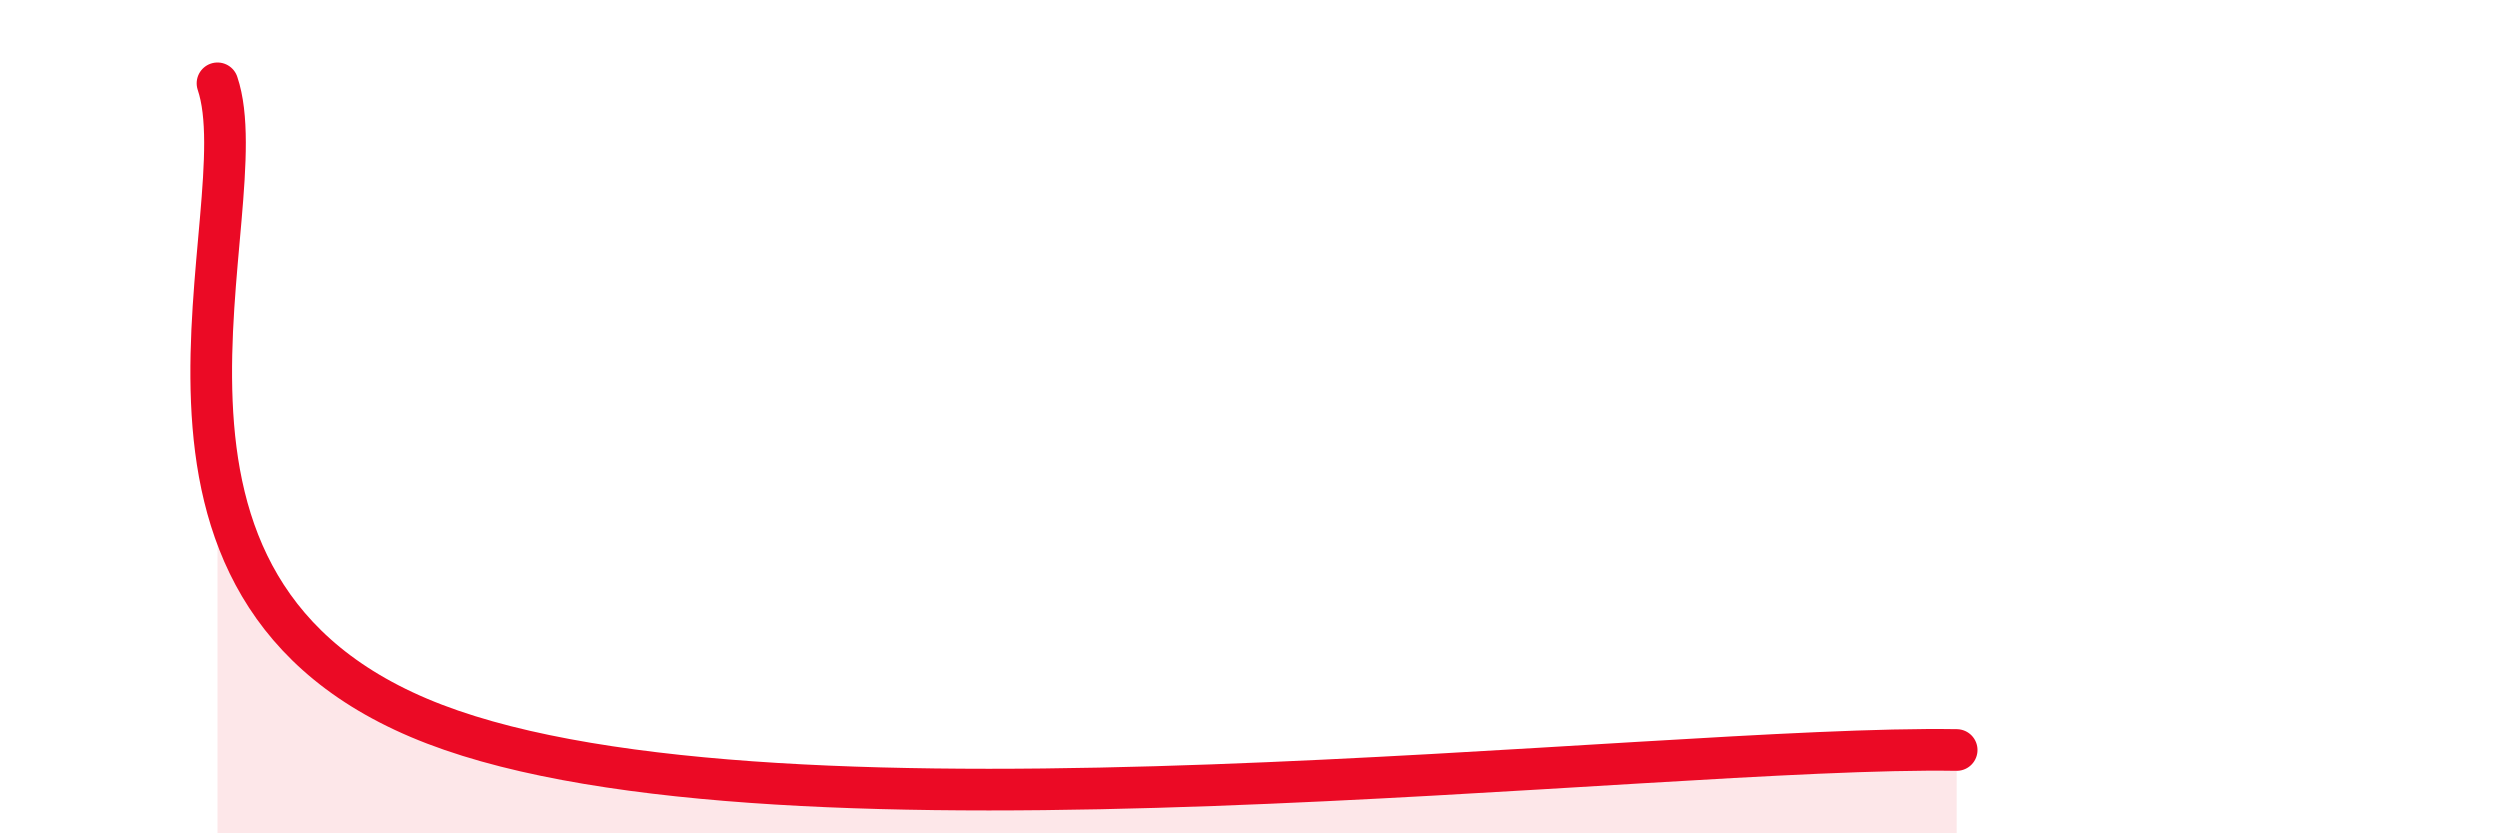
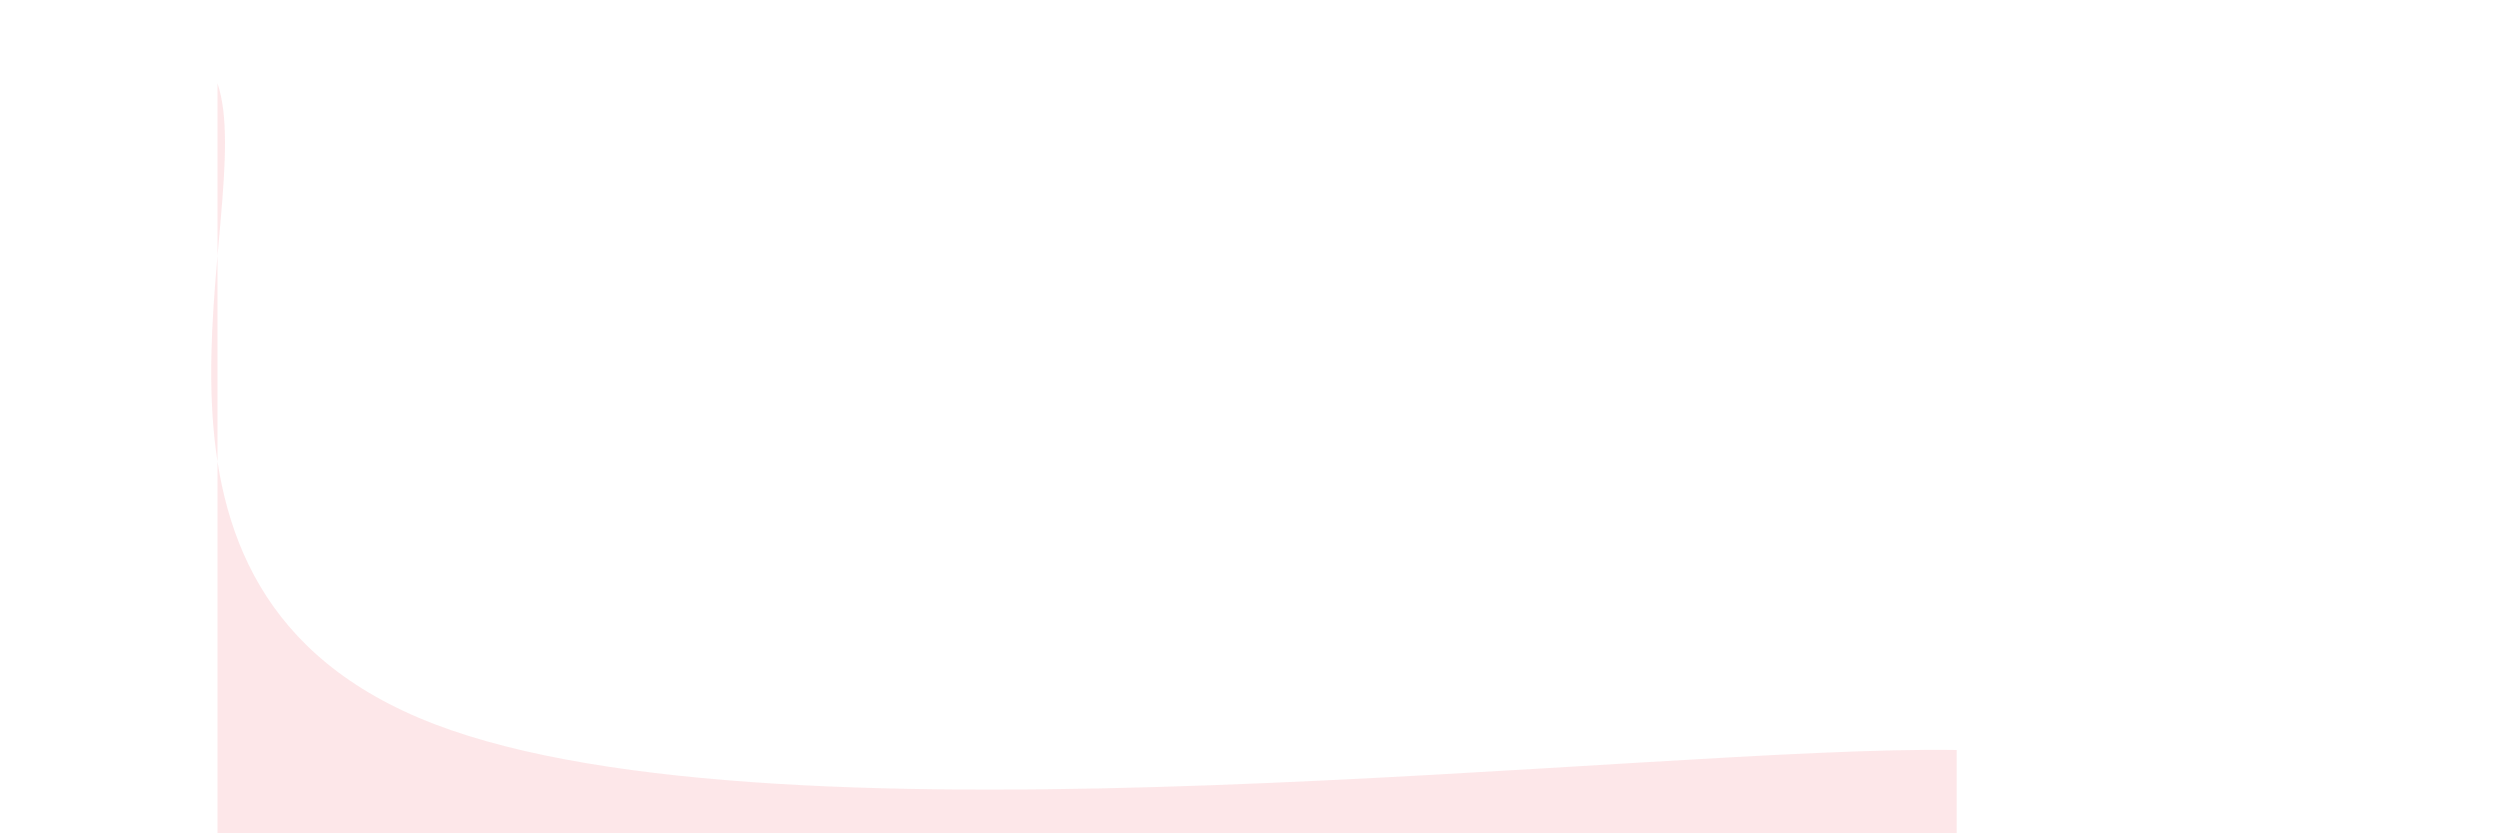
<svg xmlns="http://www.w3.org/2000/svg" width="60" height="20" viewBox="0 0 60 20">
  <path d="M 5.22,2 C 6.26,5.08 2.08,14.18 10.43,17.38 C 18.78,20.58 39.65,17.88 46.96,18L46.96 20L5.22 20Z" fill="#EB0A25" opacity="0.1" stroke-linecap="round" stroke-linejoin="round" />
-   <path d="M 5.22,2 C 6.26,5.08 2.08,14.18 10.43,17.38 C 18.78,20.58 39.65,17.88 46.96,18" stroke="#EB0A25" stroke-width="1" fill="none" stroke-linecap="round" stroke-linejoin="round" />
</svg>